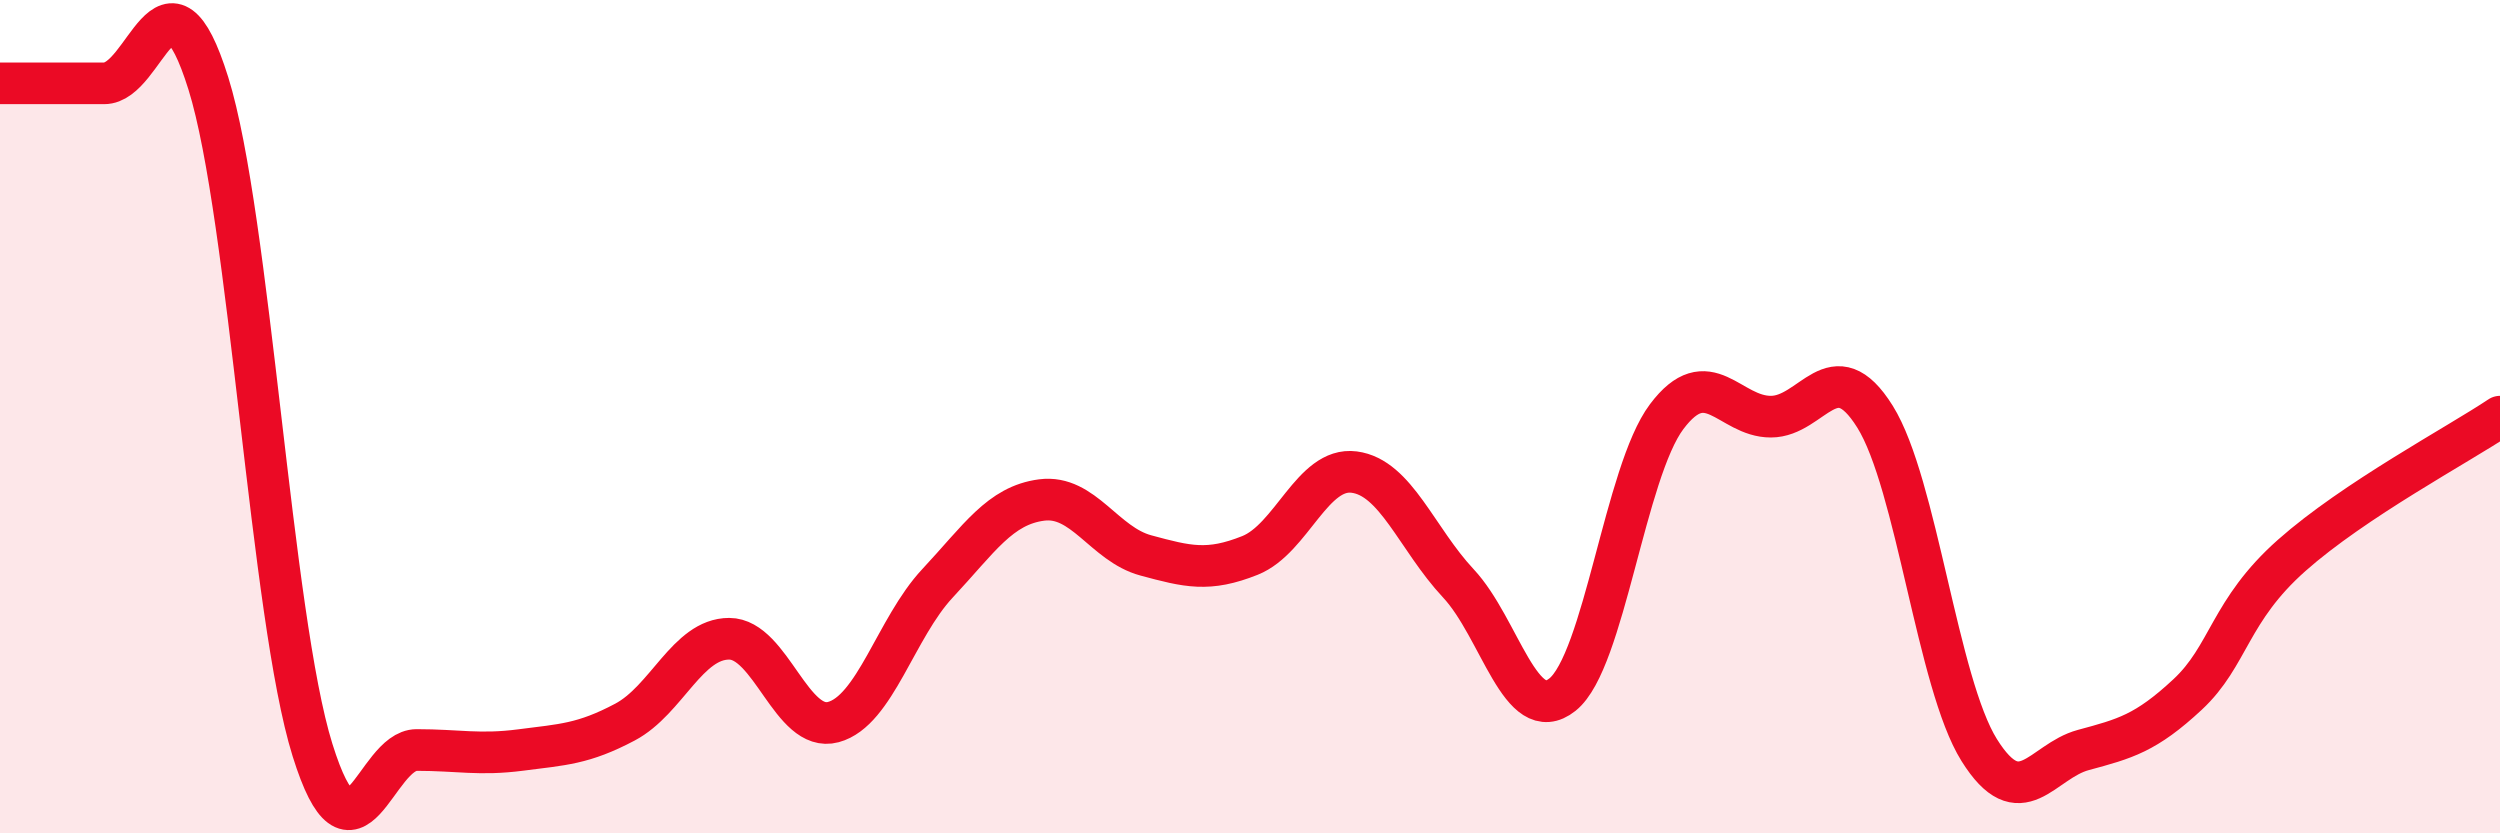
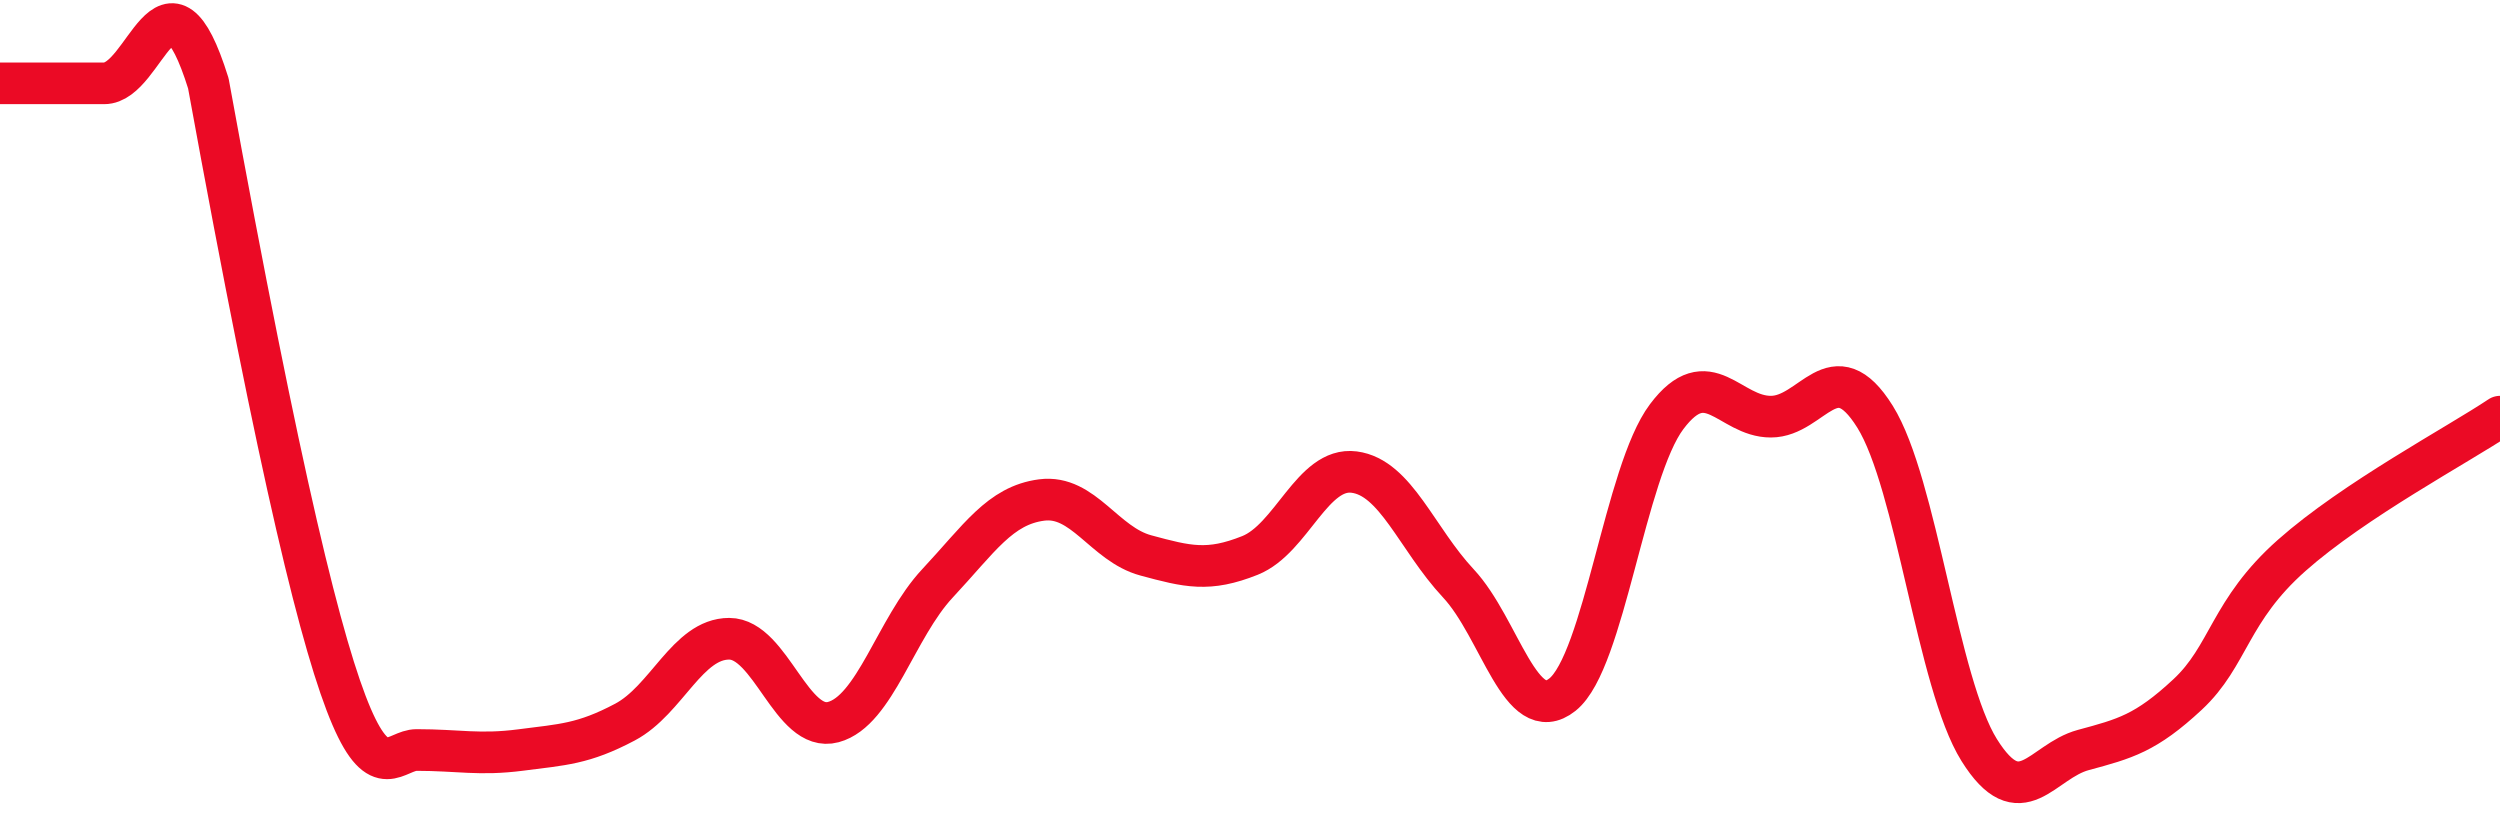
<svg xmlns="http://www.w3.org/2000/svg" width="60" height="20" viewBox="0 0 60 20">
-   <path d="M 0,2 C 0.5,2 1.5,2 2.5,2 C 3.5,2 4,-1.2 5,2 C 6,5.2 6.5,14.8 7.5,18 C 8.5,21.2 9,18 10,18 C 11,18 11.5,18.13 12.5,18 C 13.5,17.87 14,17.86 15,17.33 C 16,16.8 16.5,15.33 17.5,15.33 C 18.5,15.33 19,17.6 20,17.33 C 21,17.06 21.5,15.07 22.5,14 C 23.5,12.93 24,12.13 25,12 C 26,11.87 26.5,13.06 27.5,13.33 C 28.5,13.6 29,13.73 30,13.33 C 31,12.93 31.5,11.2 32.5,11.33 C 33.5,11.46 34,12.93 35,14 C 36,15.07 36.5,17.47 37.5,16.67 C 38.5,15.87 39,11.33 40,10 C 41,8.67 41.5,10 42.5,10 C 43.5,10 44,8.4 45,10 C 46,11.6 46.5,16.4 47.5,18 C 48.5,19.6 49,18.27 50,18 C 51,17.73 51.5,17.6 52.5,16.67 C 53.5,15.74 53.5,14.66 55,13.33 C 56.5,12 59,10.67 60,10L60 20L0 20Z" fill="#EB0A25" opacity="0.1" stroke-linecap="round" stroke-linejoin="round" />
-   <path d="M 0,2 C 0.5,2 1.5,2 2.5,2 C 3.5,2 4,-1.2 5,2 C 6,5.2 6.5,14.8 7.5,18 C 8.5,21.2 9,18 10,18 C 11,18 11.5,18.13 12.5,18 C 13.5,17.87 14,17.86 15,17.33 C 16,16.8 16.5,15.33 17.5,15.33 C 18.5,15.33 19,17.6 20,17.33 C 21,17.06 21.5,15.07 22.5,14 C 23.5,12.93 24,12.13 25,12 C 26,11.87 26.5,13.06 27.5,13.33 C 28.5,13.6 29,13.73 30,13.33 C 31,12.93 31.5,11.2 32.5,11.33 C 33.5,11.46 34,12.93 35,14 C 36,15.07 36.5,17.47 37.5,16.67 C 38.5,15.87 39,11.33 40,10 C 41,8.67 41.5,10 42.5,10 C 43.5,10 44,8.4 45,10 C 46,11.6 46.5,16.4 47.5,18 C 48.5,19.6 49,18.27 50,18 C 51,17.73 51.5,17.6 52.5,16.67 C 53.5,15.74 53.5,14.66 55,13.33 C 56.5,12 59,10.67 60,10" stroke="#EB0A25" stroke-width="1" fill="none" stroke-linecap="round" stroke-linejoin="round" />
+   <path d="M 0,2 C 0.5,2 1.5,2 2.5,2 C 3.5,2 4,-1.2 5,2 C 8.5,21.2 9,18 10,18 C 11,18 11.5,18.13 12.5,18 C 13.5,17.87 14,17.86 15,17.33 C 16,16.8 16.5,15.33 17.5,15.33 C 18.5,15.33 19,17.6 20,17.33 C 21,17.06 21.5,15.07 22.5,14 C 23.5,12.93 24,12.13 25,12 C 26,11.87 26.5,13.06 27.5,13.33 C 28.5,13.6 29,13.73 30,13.33 C 31,12.93 31.5,11.2 32.5,11.33 C 33.5,11.46 34,12.93 35,14 C 36,15.07 36.5,17.47 37.5,16.67 C 38.5,15.87 39,11.33 40,10 C 41,8.67 41.5,10 42.5,10 C 43.5,10 44,8.4 45,10 C 46,11.6 46.5,16.4 47.5,18 C 48.5,19.6 49,18.27 50,18 C 51,17.73 51.5,17.6 52.5,16.67 C 53.5,15.74 53.5,14.66 55,13.33 C 56.5,12 59,10.67 60,10" stroke="#EB0A25" stroke-width="1" fill="none" stroke-linecap="round" stroke-linejoin="round" />
</svg>